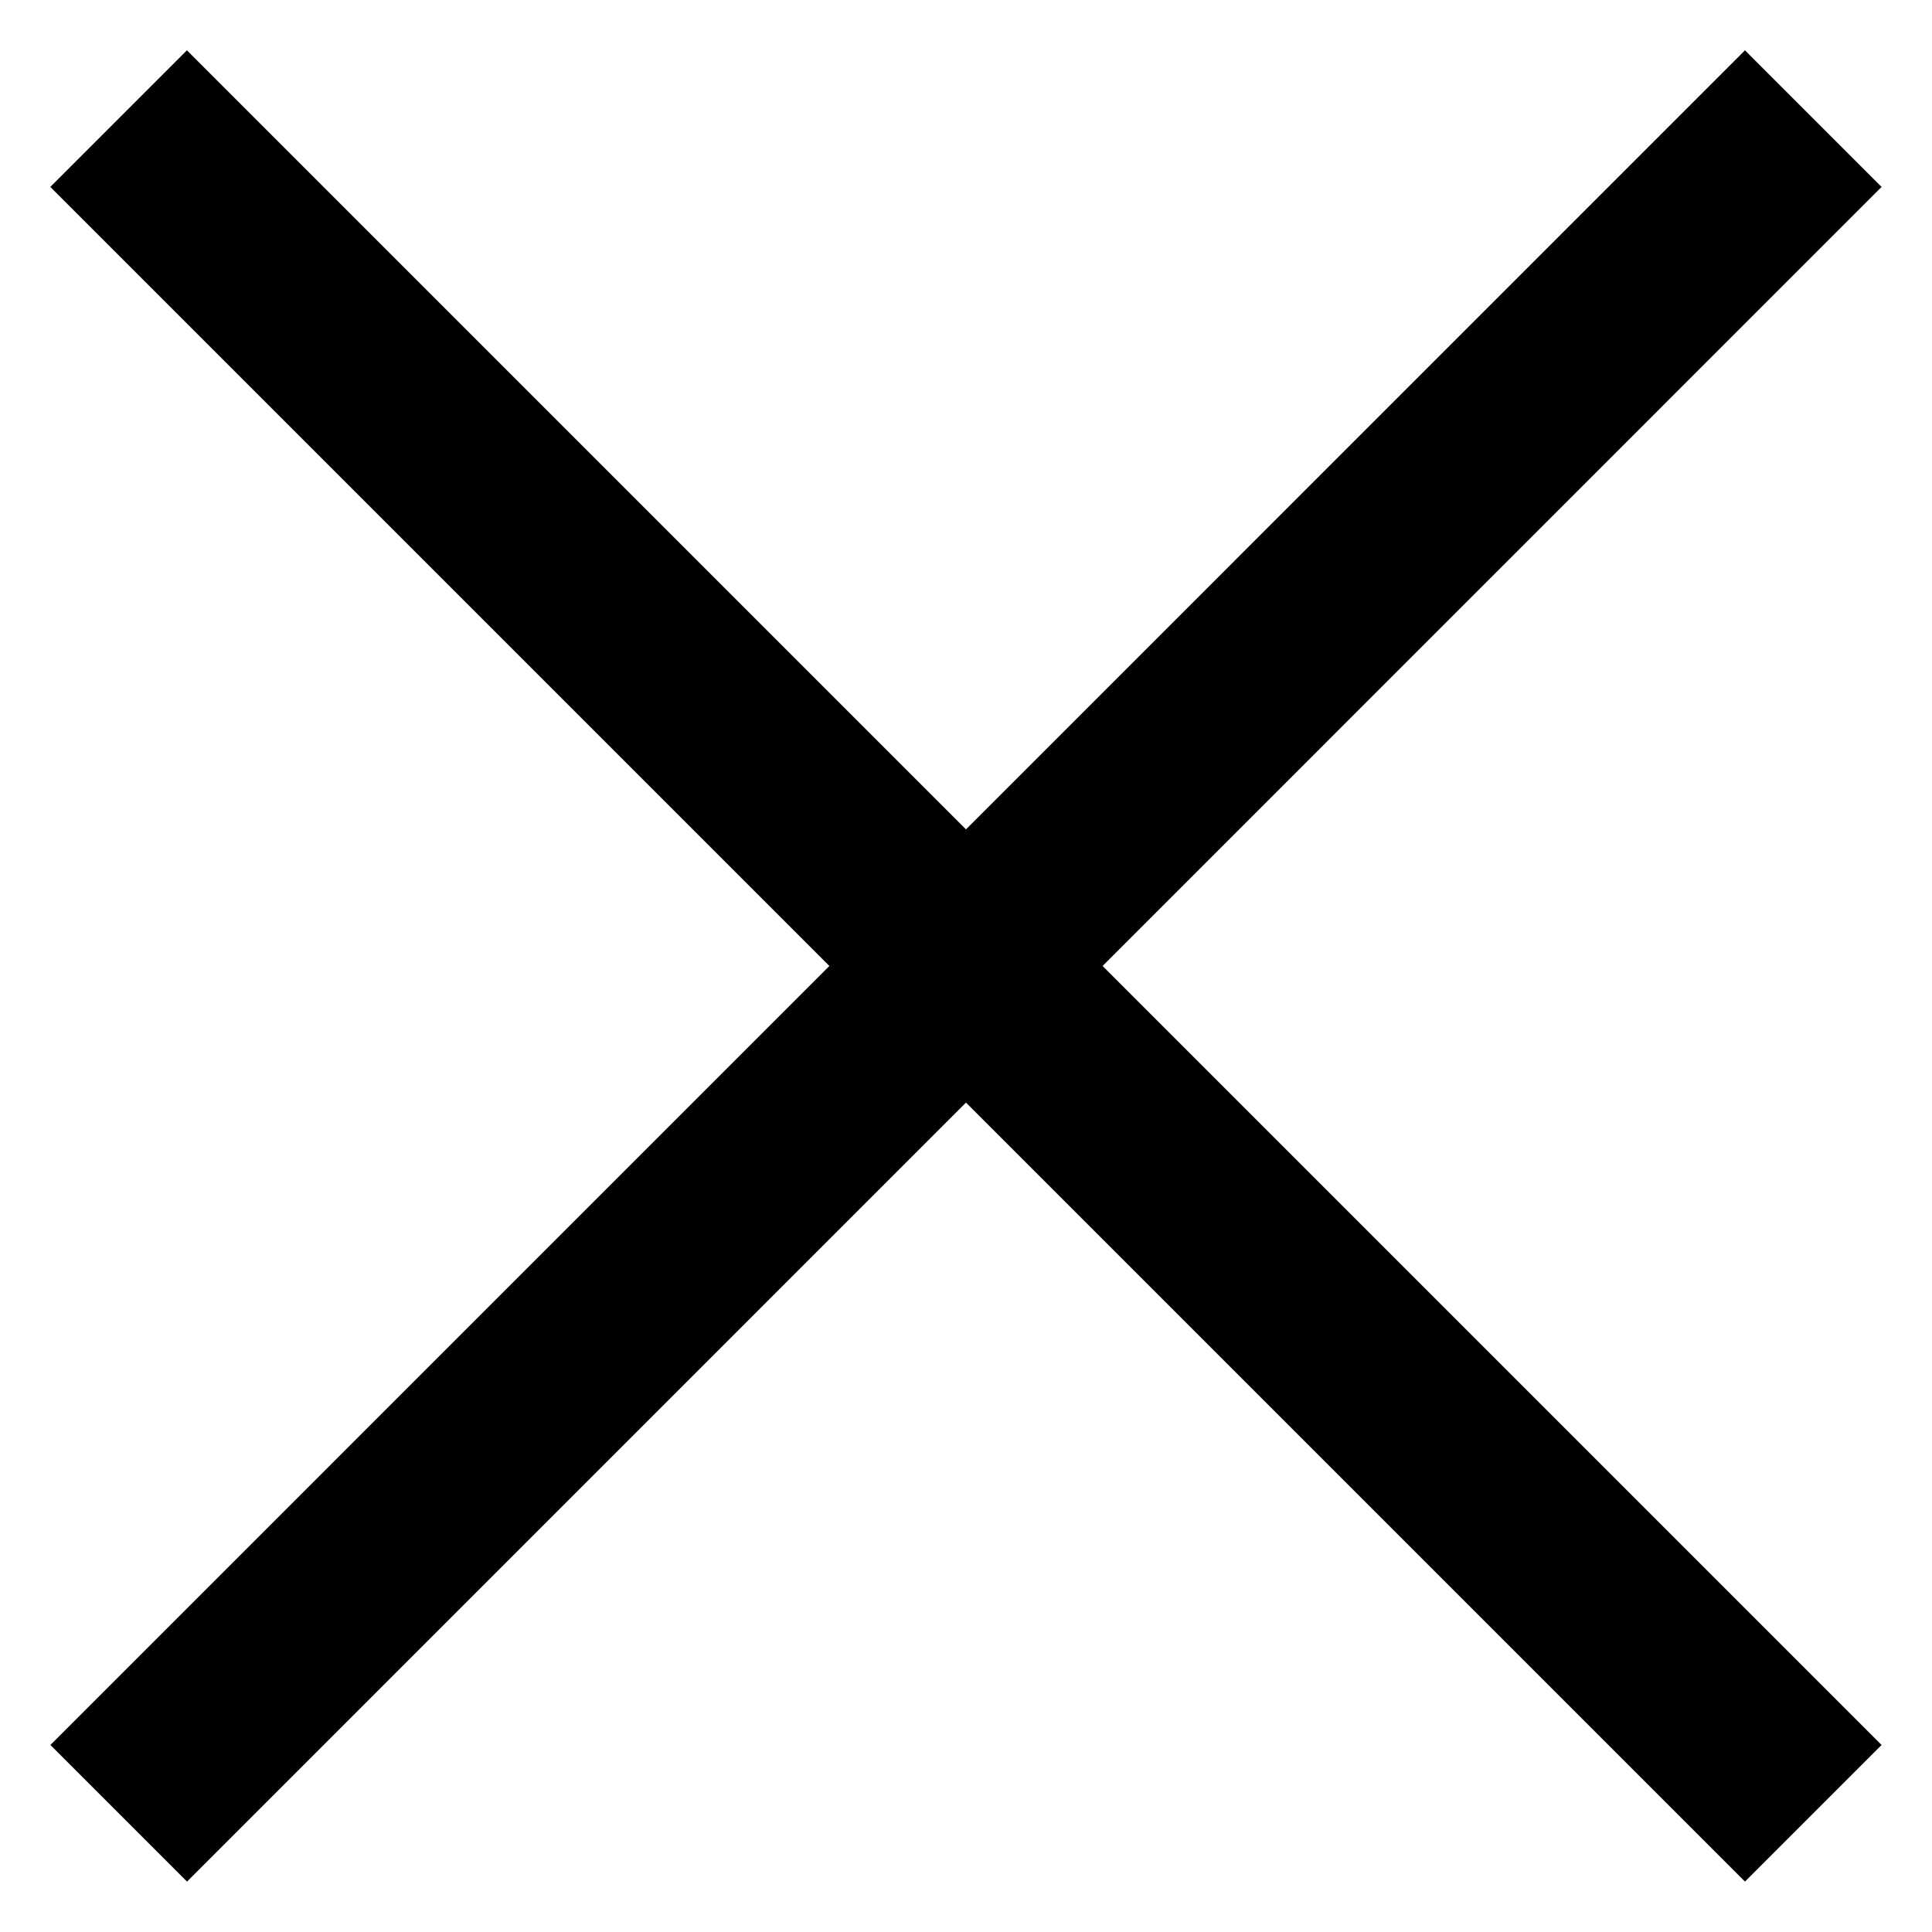
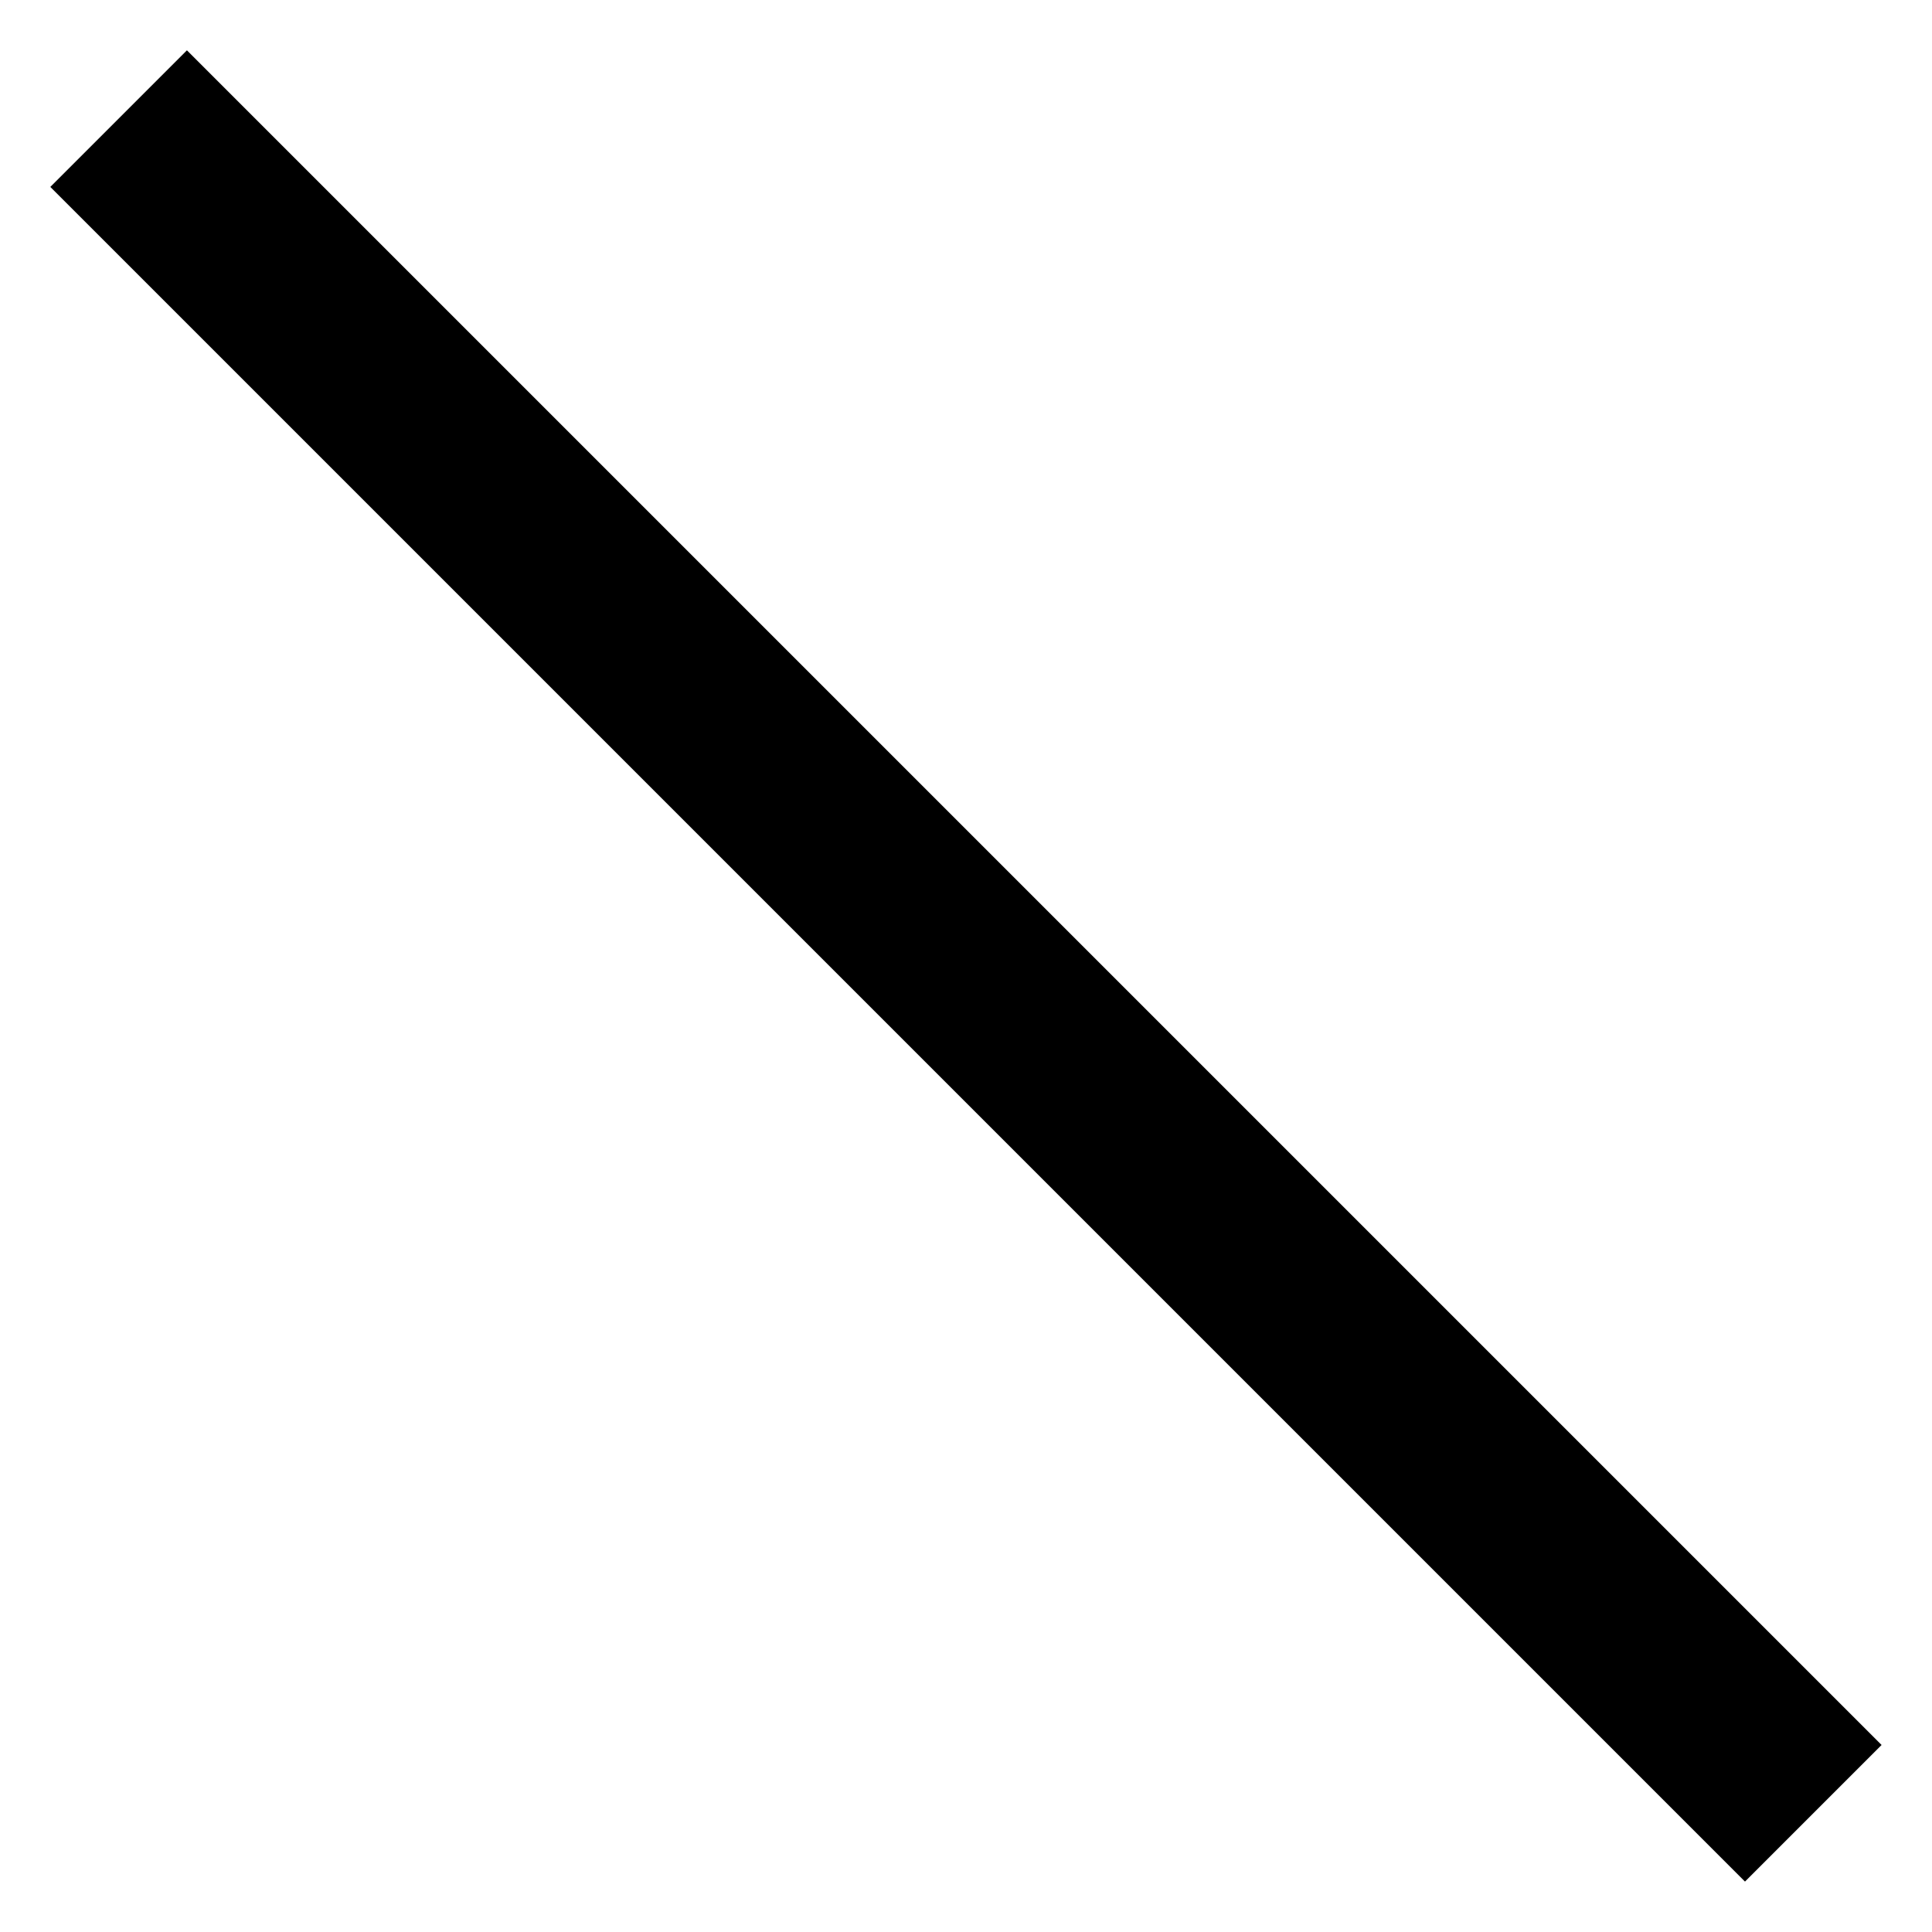
<svg xmlns="http://www.w3.org/2000/svg" version="1.1" id="Ebene_1" x="0px" y="0px" width="20px" height="20px" viewBox="0 0 20 20" enable-background="new 0 0 20 20" xml:space="preserve">
  <g>
    <line fill="none" stroke="#000000" stroke-width="2" stroke-miterlimit="10" x1="1.228" y1="1.228" x2="18.771" y2="18.771" />
-     <line fill="none" stroke="#000000" stroke-width="2" stroke-miterlimit="10" x1="18.771" y1="1.228" x2="1.229" y2="18.771" />
  </g>
</svg>